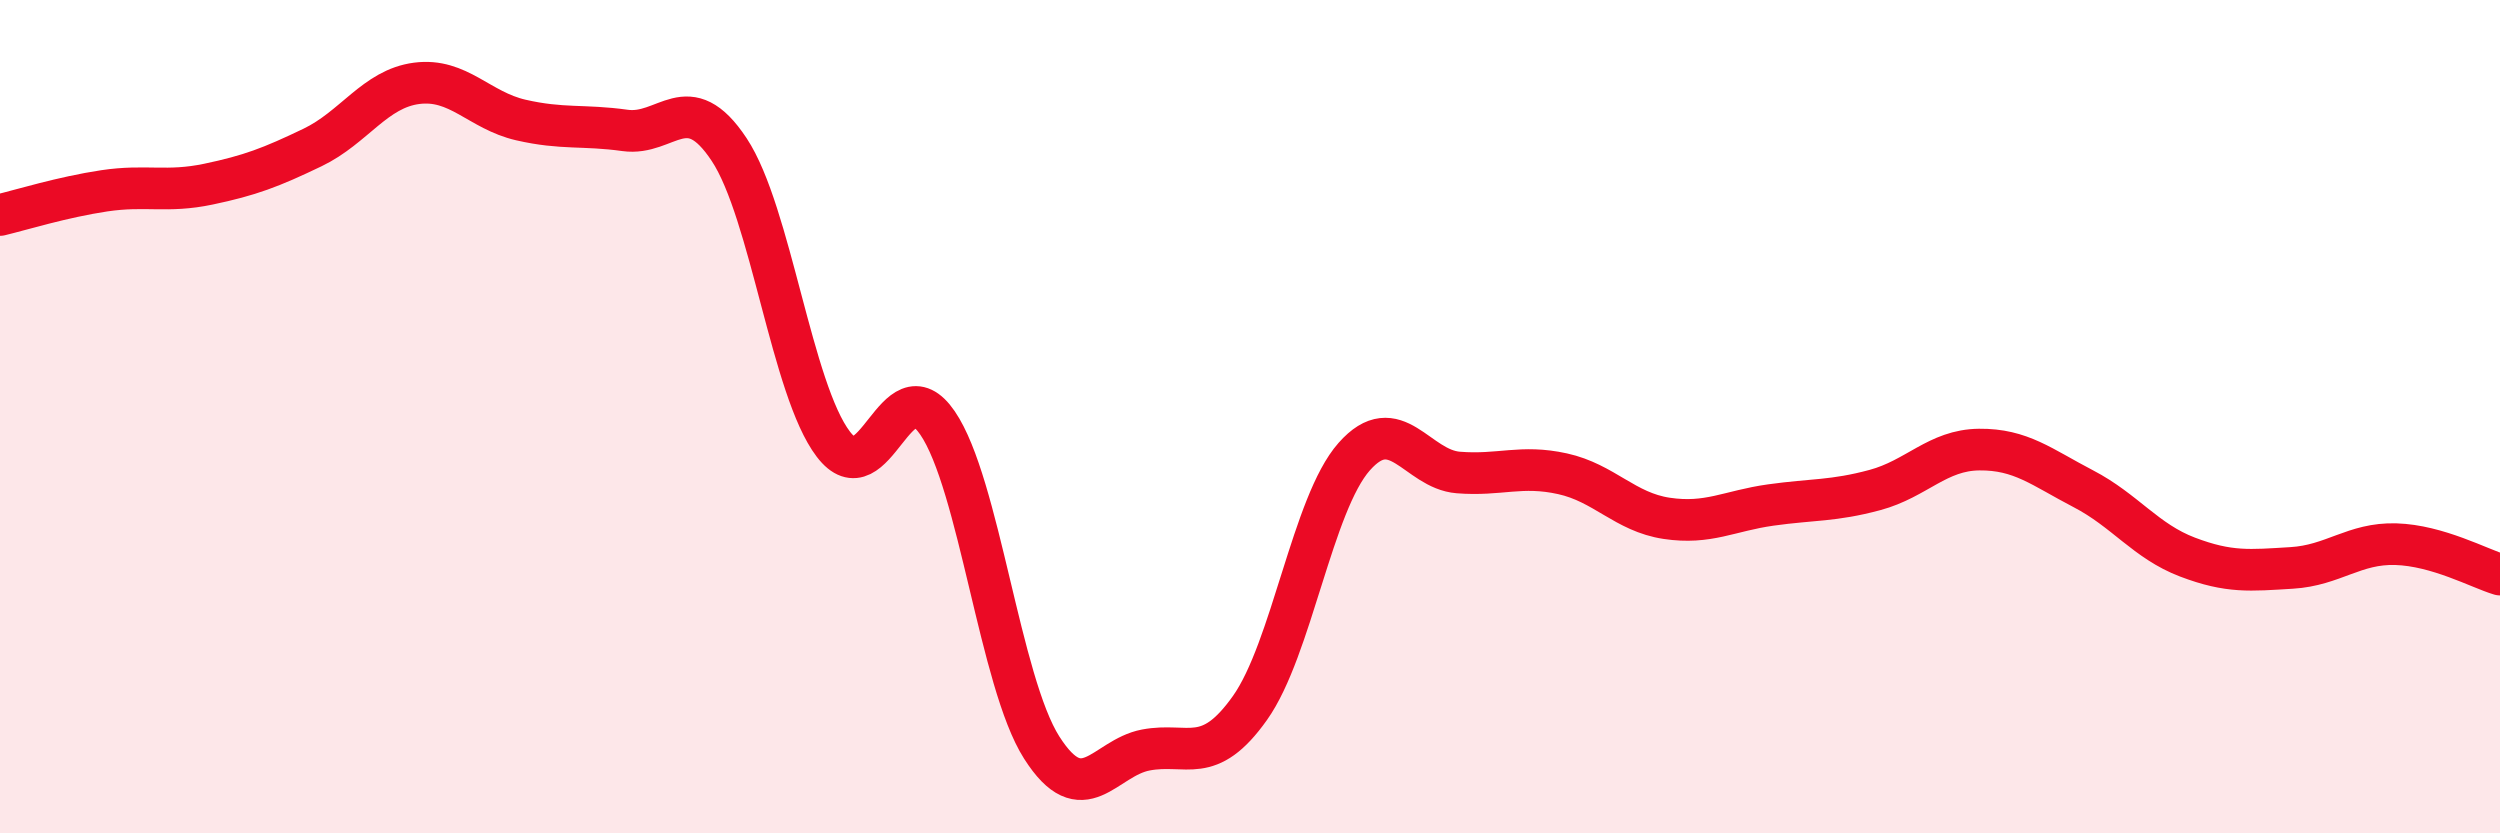
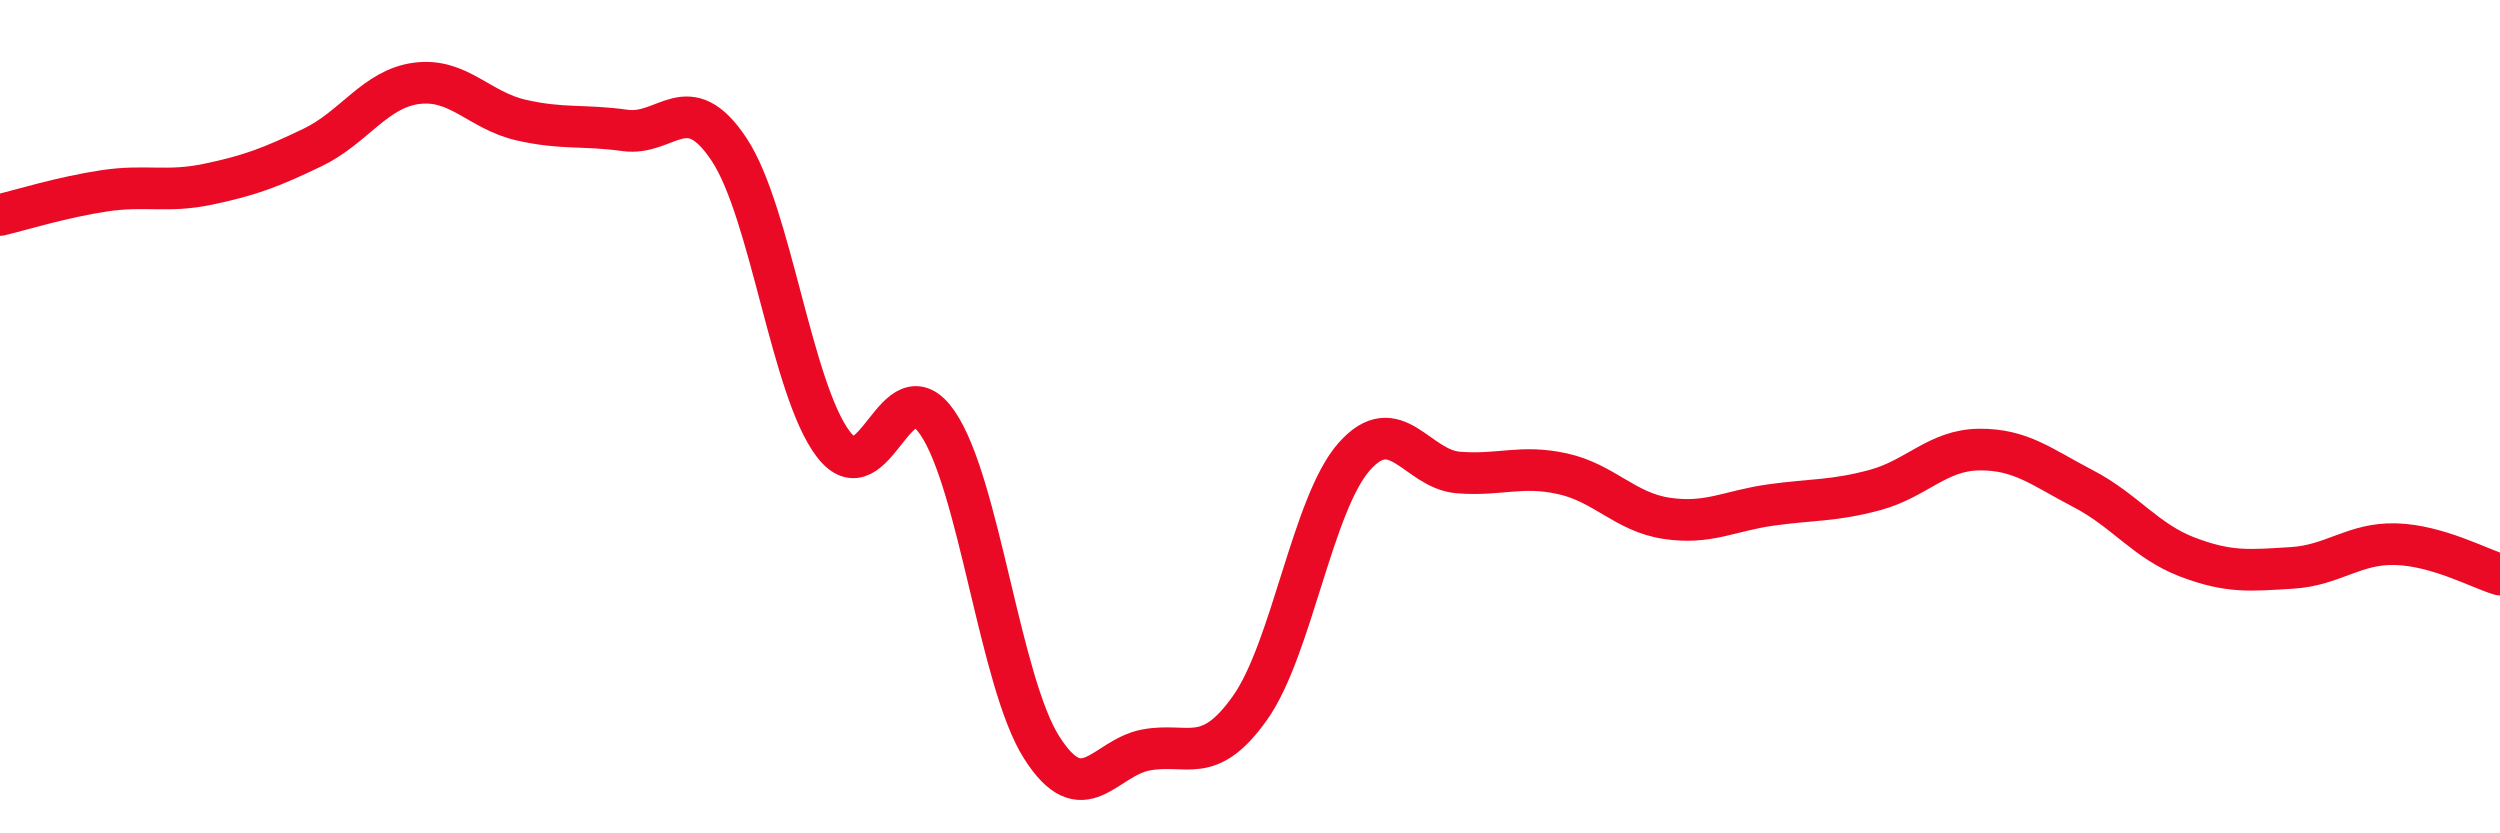
<svg xmlns="http://www.w3.org/2000/svg" width="60" height="20" viewBox="0 0 60 20">
-   <path d="M 0,5.16 C 0.5,5.04 1.5,4.73 2.5,4.58 C 3.5,4.43 4,4.63 5,4.42 C 6,4.21 6.5,4.02 7.5,3.54 C 8.5,3.06 9,2.13 10,2 C 11,1.87 11.5,2.65 12.5,2.88 C 13.5,3.11 14,2.99 15,3.13 C 16,3.27 16.5,2.08 17.5,3.59 C 18.5,5.1 19,9.35 20,10.66 C 21,11.97 21.5,8.69 22.5,10.15 C 23.5,11.61 24,16.37 25,17.94 C 26,19.51 26.5,18.19 27.5,18 C 28.5,17.81 29,18.4 30,16.99 C 31,15.58 31.5,12.09 32.5,10.96 C 33.5,9.83 34,11.26 35,11.34 C 36,11.42 36.5,11.15 37.5,11.37 C 38.5,11.59 39,12.29 40,12.44 C 41,12.59 41.5,12.26 42.5,12.12 C 43.5,11.98 44,12.03 45,11.76 C 46,11.49 46.5,10.8 47.5,10.79 C 48.5,10.78 49,11.21 50,11.73 C 51,12.25 51.5,12.99 52.5,13.37 C 53.5,13.75 54,13.69 55,13.63 C 56,13.57 56.5,13.03 57.5,13.06 C 58.5,13.09 59.5,13.64 60,13.79L60 20L0 20Z" fill="#EB0A25" opacity="0.1" stroke-linecap="round" stroke-linejoin="round" />
  <path d="M 0,5.16 C 0.5,5.04 1.5,4.73 2.5,4.58 C 3.5,4.43 4,4.63 5,4.42 C 6,4.21 6.5,4.02 7.5,3.54 C 8.5,3.06 9,2.13 10,2 C 11,1.87 11.5,2.65 12.5,2.88 C 13.5,3.11 14,2.99 15,3.13 C 16,3.27 16.5,2.08 17.5,3.59 C 18.5,5.1 19,9.35 20,10.66 C 21,11.97 21.5,8.69 22.5,10.15 C 23.5,11.61 24,16.37 25,17.94 C 26,19.51 26.5,18.19 27.5,18 C 28.5,17.81 29,18.4 30,16.99 C 31,15.58 31.5,12.09 32.5,10.96 C 33.5,9.83 34,11.26 35,11.34 C 36,11.42 36.5,11.15 37.5,11.37 C 38.5,11.59 39,12.29 40,12.44 C 41,12.59 41.5,12.26 42.5,12.12 C 43.5,11.98 44,12.03 45,11.76 C 46,11.49 46.5,10.8 47.5,10.79 C 48.5,10.78 49,11.21 50,11.73 C 51,12.25 51.5,12.99 52.5,13.37 C 53.5,13.75 54,13.69 55,13.63 C 56,13.57 56.5,13.03 57.5,13.06 C 58.5,13.09 59.5,13.64 60,13.79" stroke="#EB0A25" stroke-width="1" fill="none" stroke-linecap="round" stroke-linejoin="round" />
</svg>